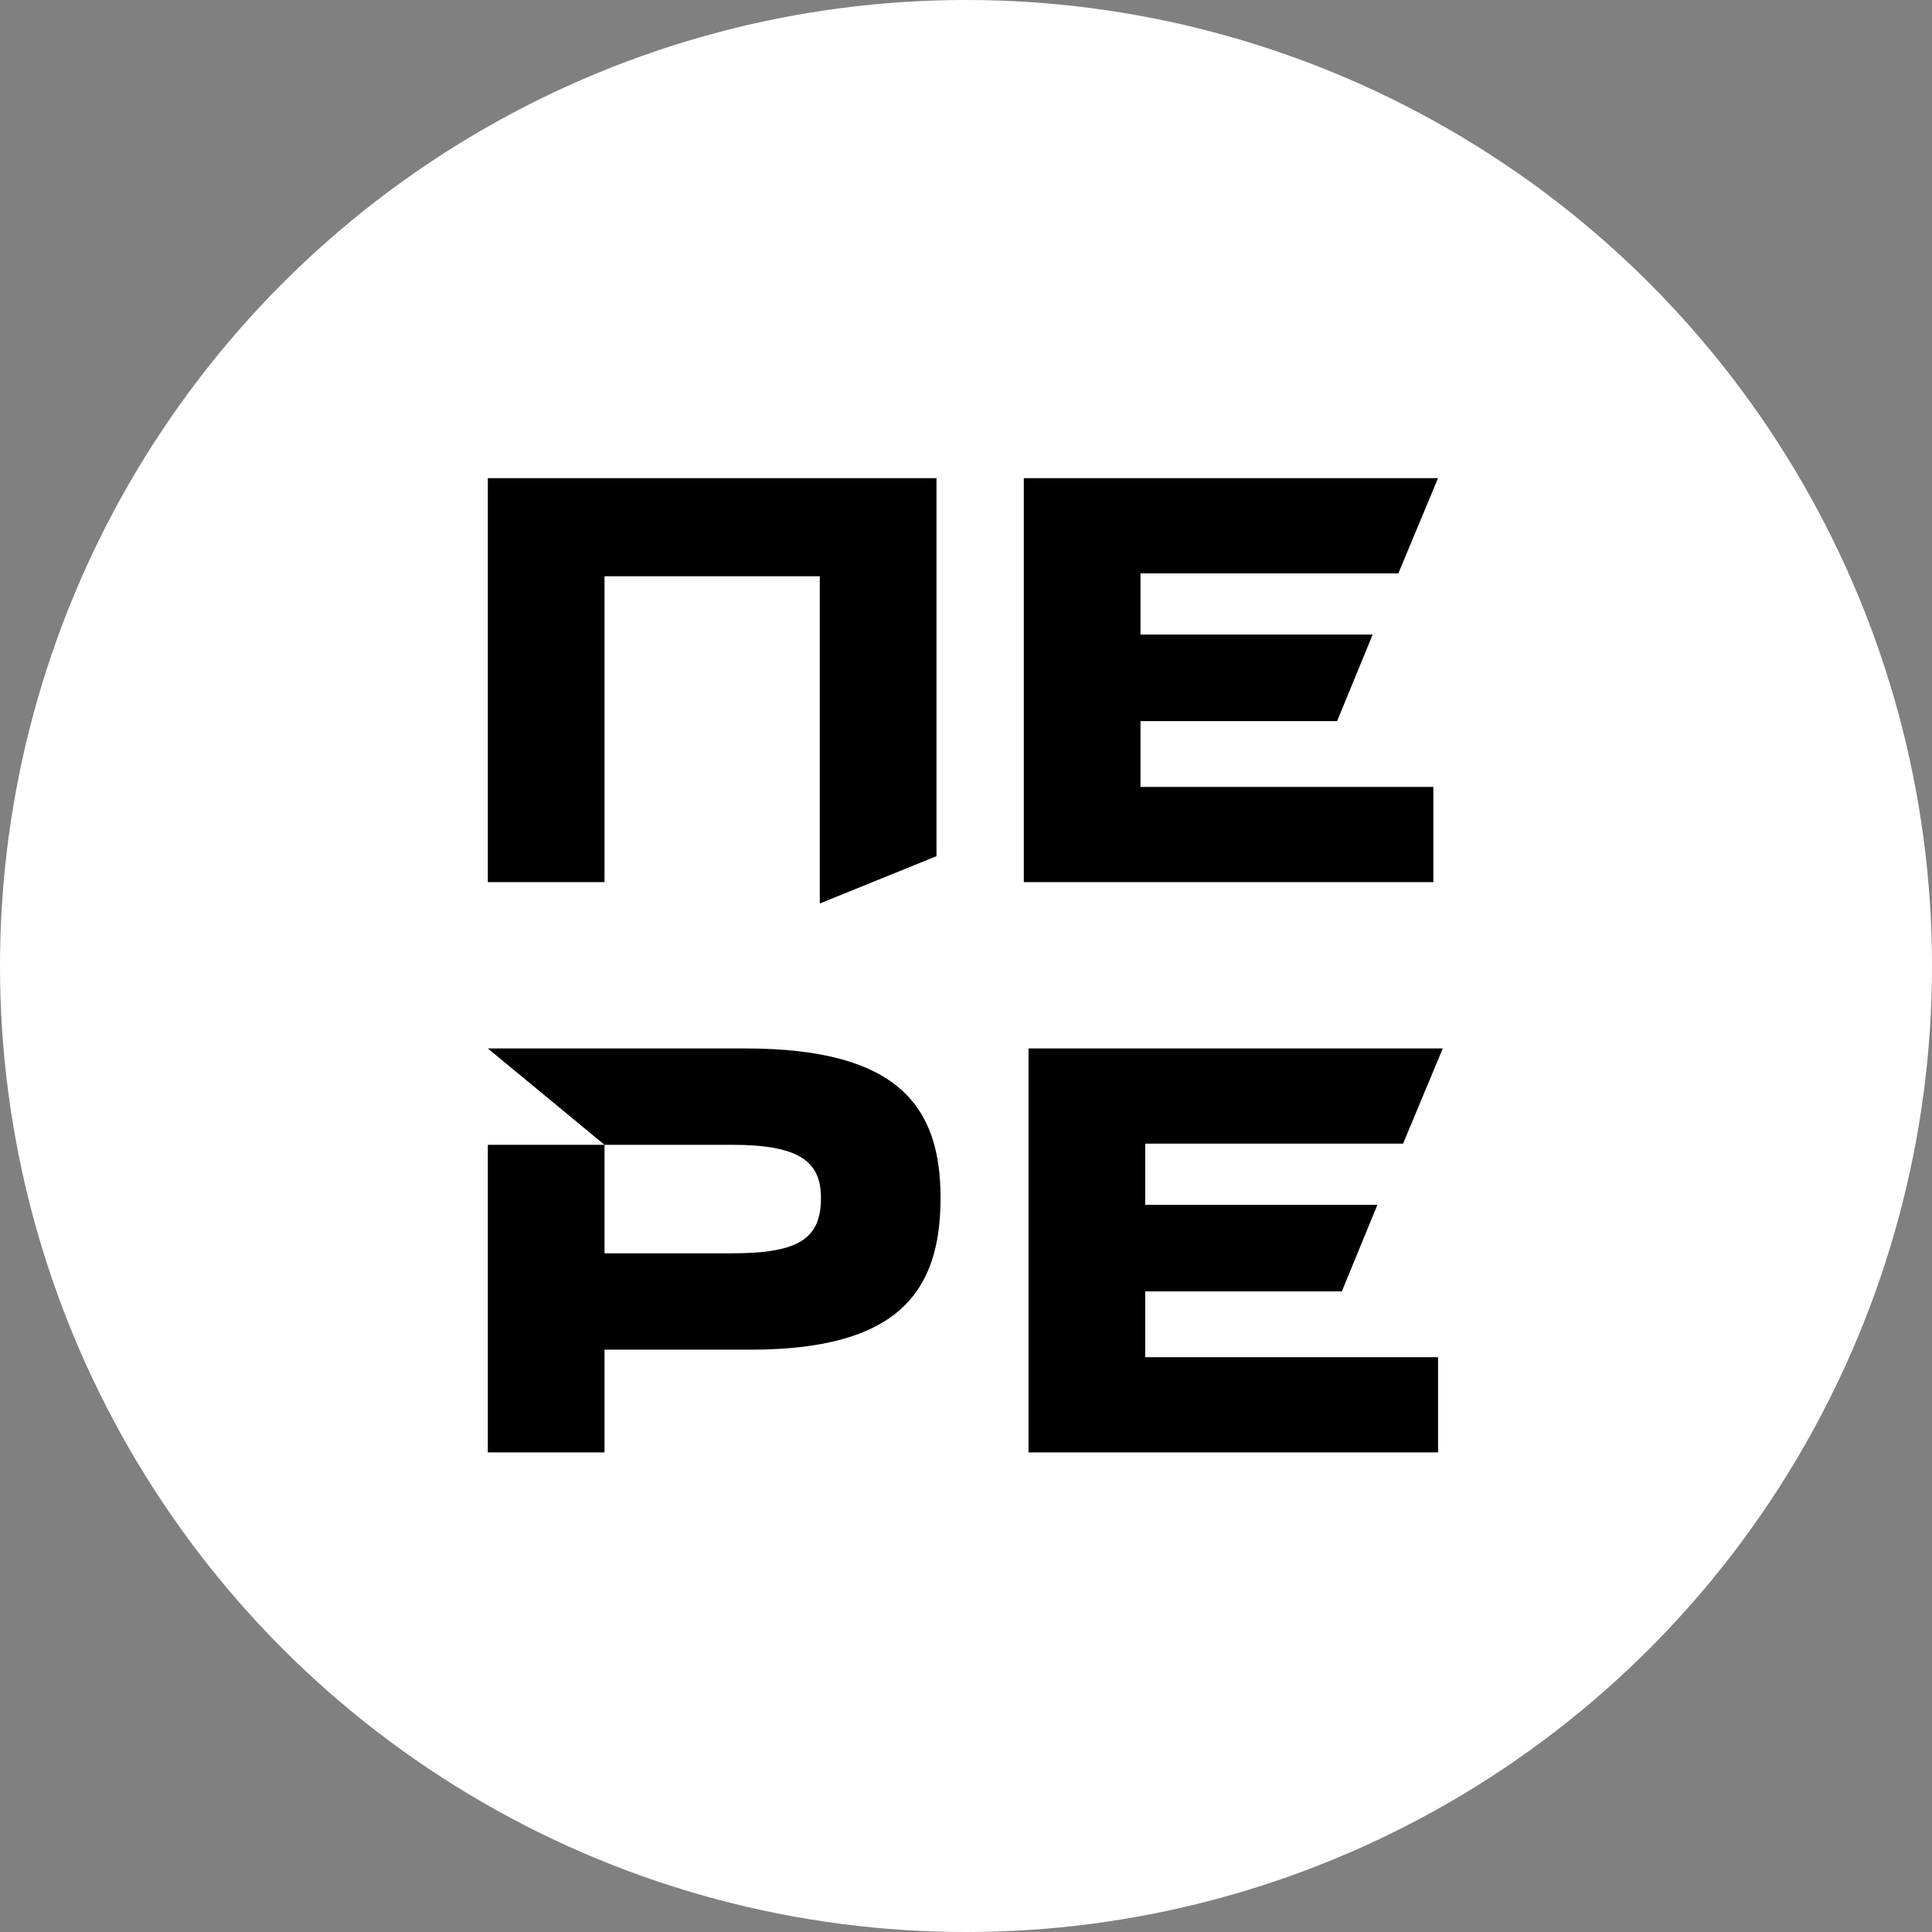
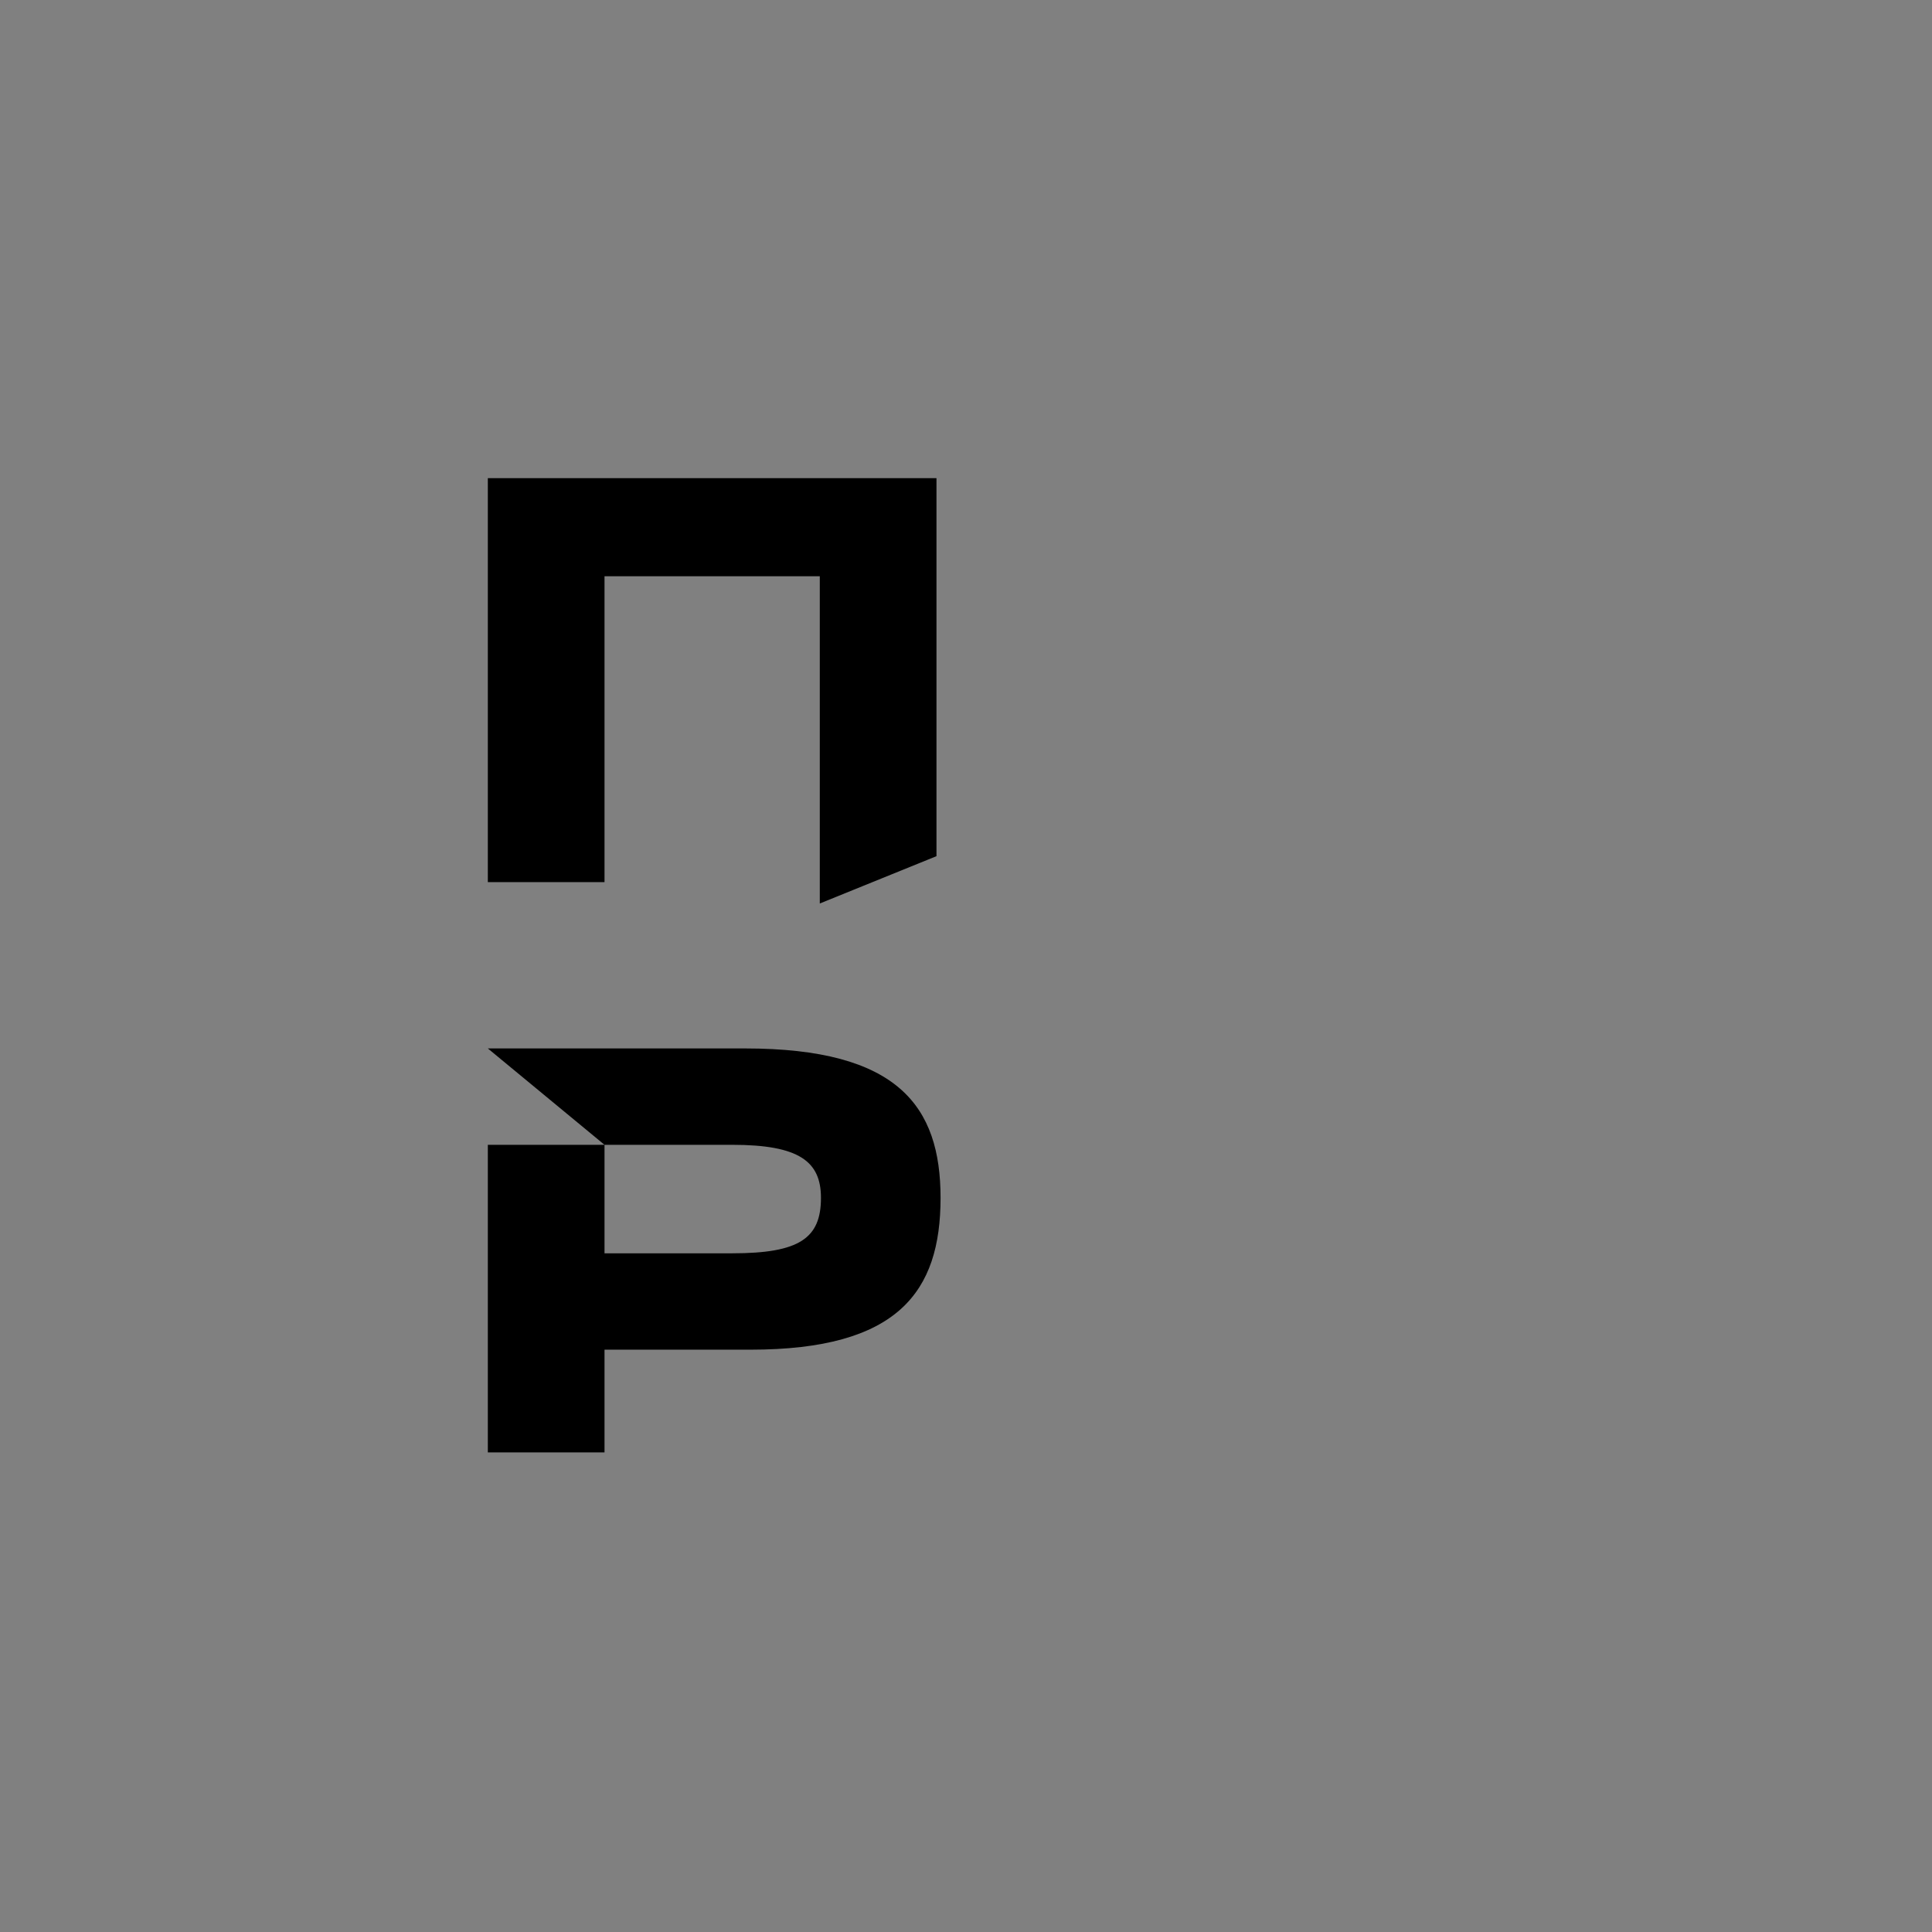
<svg xmlns="http://www.w3.org/2000/svg" width="400" height="400" viewBox="0 0 400 400" fill="none">
  <rect x="0" y="0" width="400" height="400" fill="#808080" stroke="none" />
-   <circle cx="200" cy="200" r="200" fill="white" />
  <path d="M125.158 119.312V182.637H101V99H193.888V177.26L169.73 187.058V119.312H125.158Z" fill="black" />
-   <path d="M211.967 99H297.728L289.514 118.714H236.125V131.38H284.199L276.831 149.302H236.125V162.923H296.761V182.637H211.967V99Z" fill="black" />
  <path d="M154.269 217.068C185.916 217.068 194.733 229.016 194.733 248.013C194.733 267.489 185.916 279.437 155.356 279.437H125.158V300.705H101V237.021H125.158L101 217.068H154.269ZM169.971 248.013C169.971 240.486 165.502 237.021 151.611 237.021H125.158V259.484H151.611C165.502 259.484 169.971 256.377 169.971 248.013Z" fill="black" />
-   <path d="M212.946 217.068H298.707L290.493 236.782H237.104V249.447H285.179L277.81 267.369H237.104V280.99H297.741V300.705H212.946V217.068Z" fill="black" />
</svg>